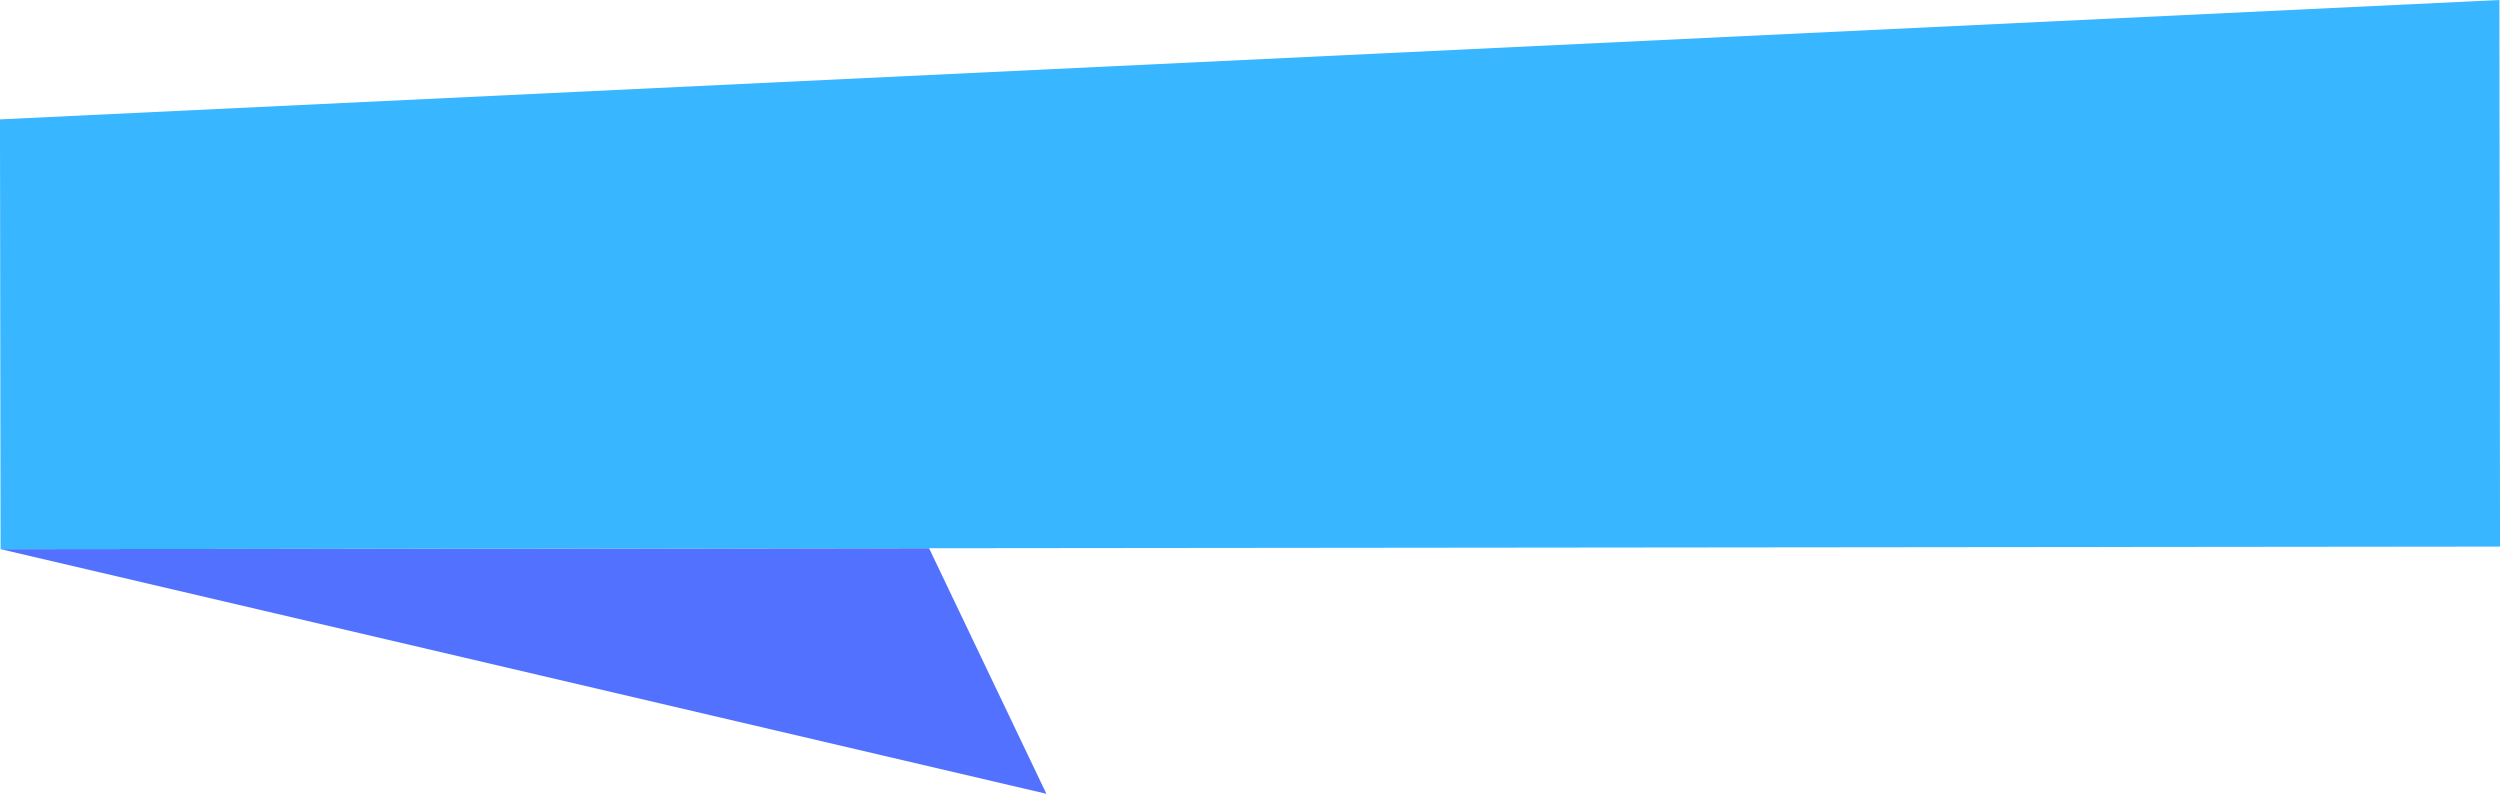
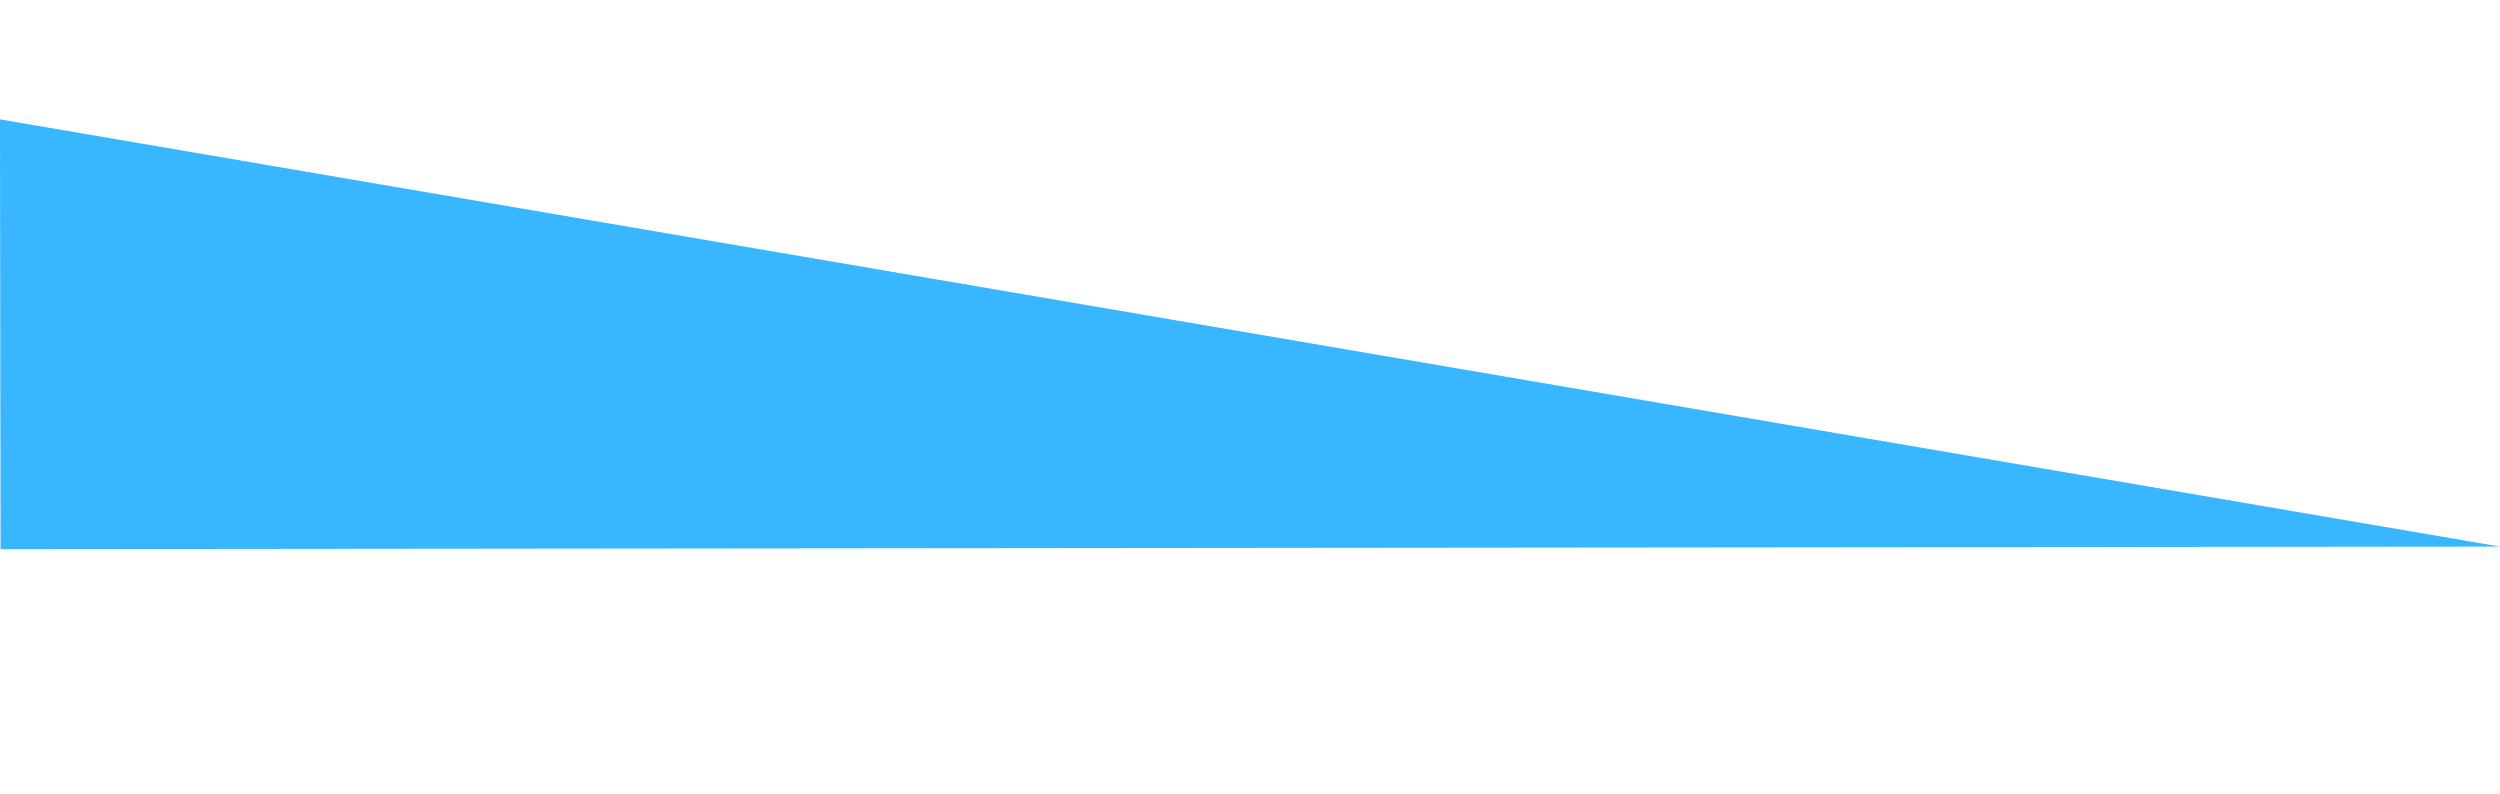
<svg xmlns="http://www.w3.org/2000/svg" fill="#000000" height="688" preserveAspectRatio="xMidYMid meet" version="1" viewBox="0.1 0.5 2166.8 688.0" width="2166.8" zoomAndPan="magnify">
  <g>
    <g id="change1_1">
-       <path d="M 805.328 475.637 L 0.617 476.465 L 907.035 688.496 Z M 805.328 475.637" fill="#5271ff" />
-     </g>
+       </g>
    <g id="change2_1">
-       <path d="M 0.078 103.965 L 2166.391 0.504 L 2166.922 474.242 L 0.613 476.461 Z M 0.078 103.965" fill="#38b6ff" />
+       <path d="M 0.078 103.965 L 2166.922 474.242 L 0.613 476.461 Z M 0.078 103.965" fill="#38b6ff" />
    </g>
  </g>
</svg>